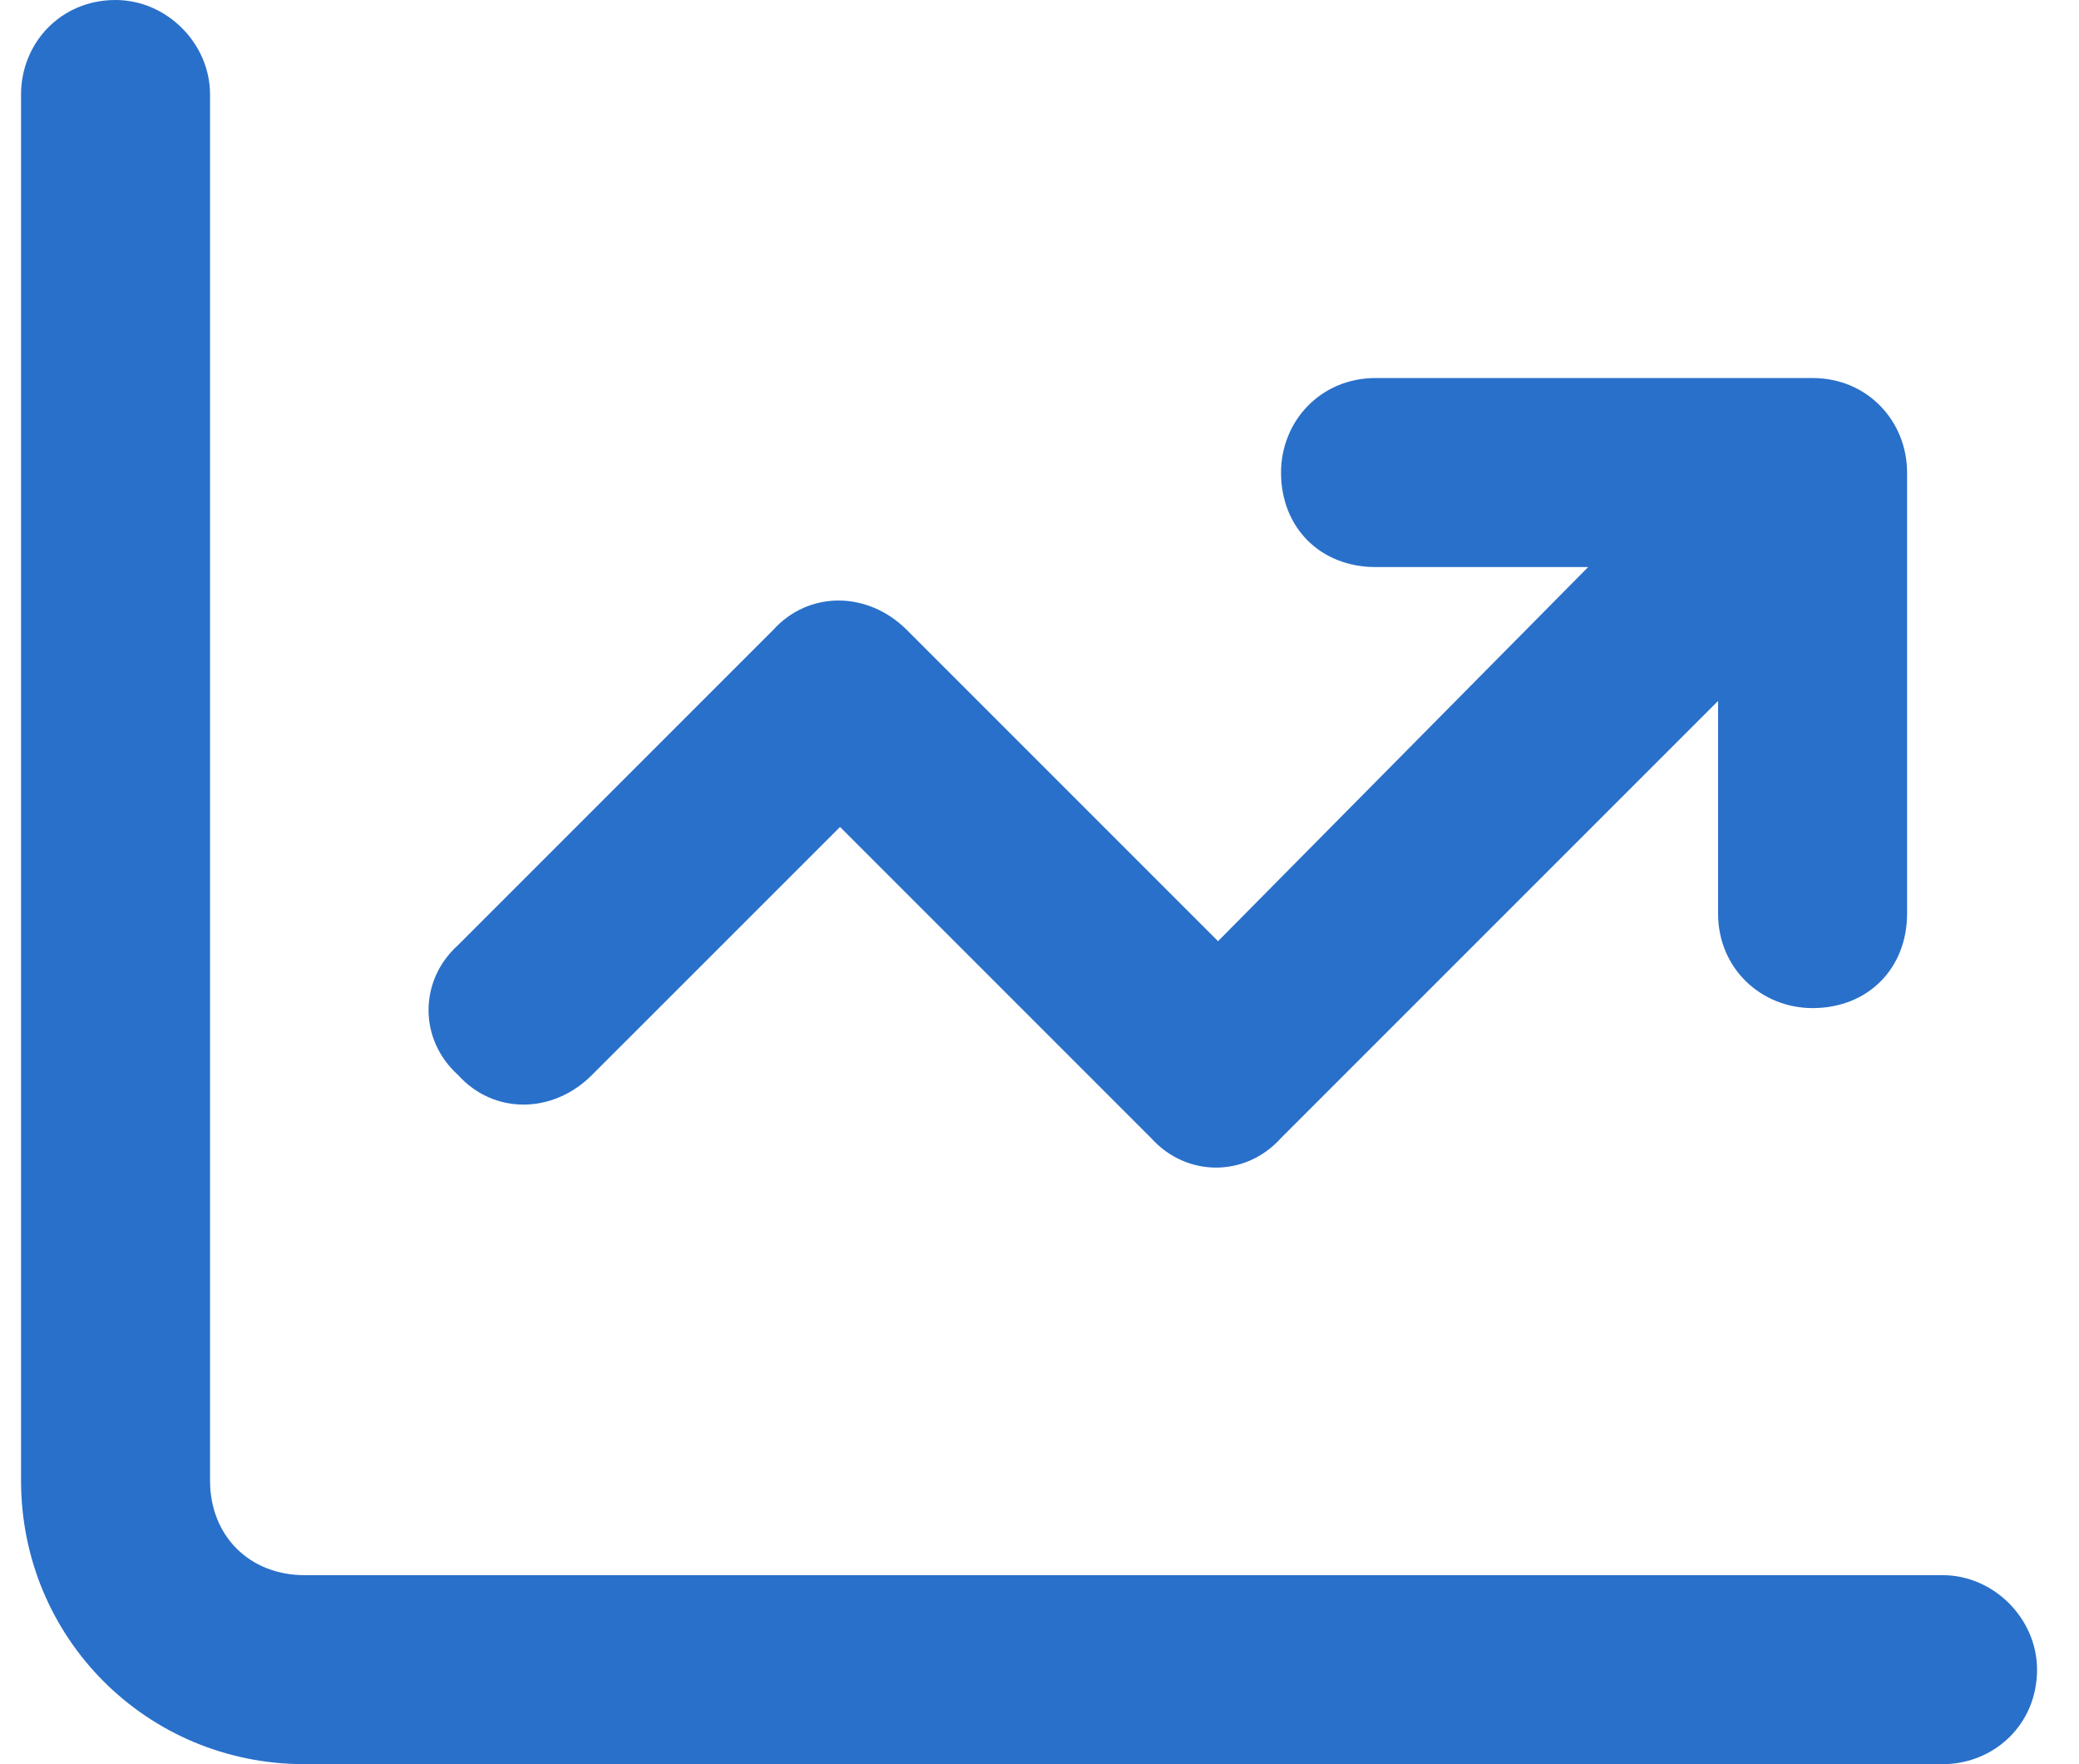
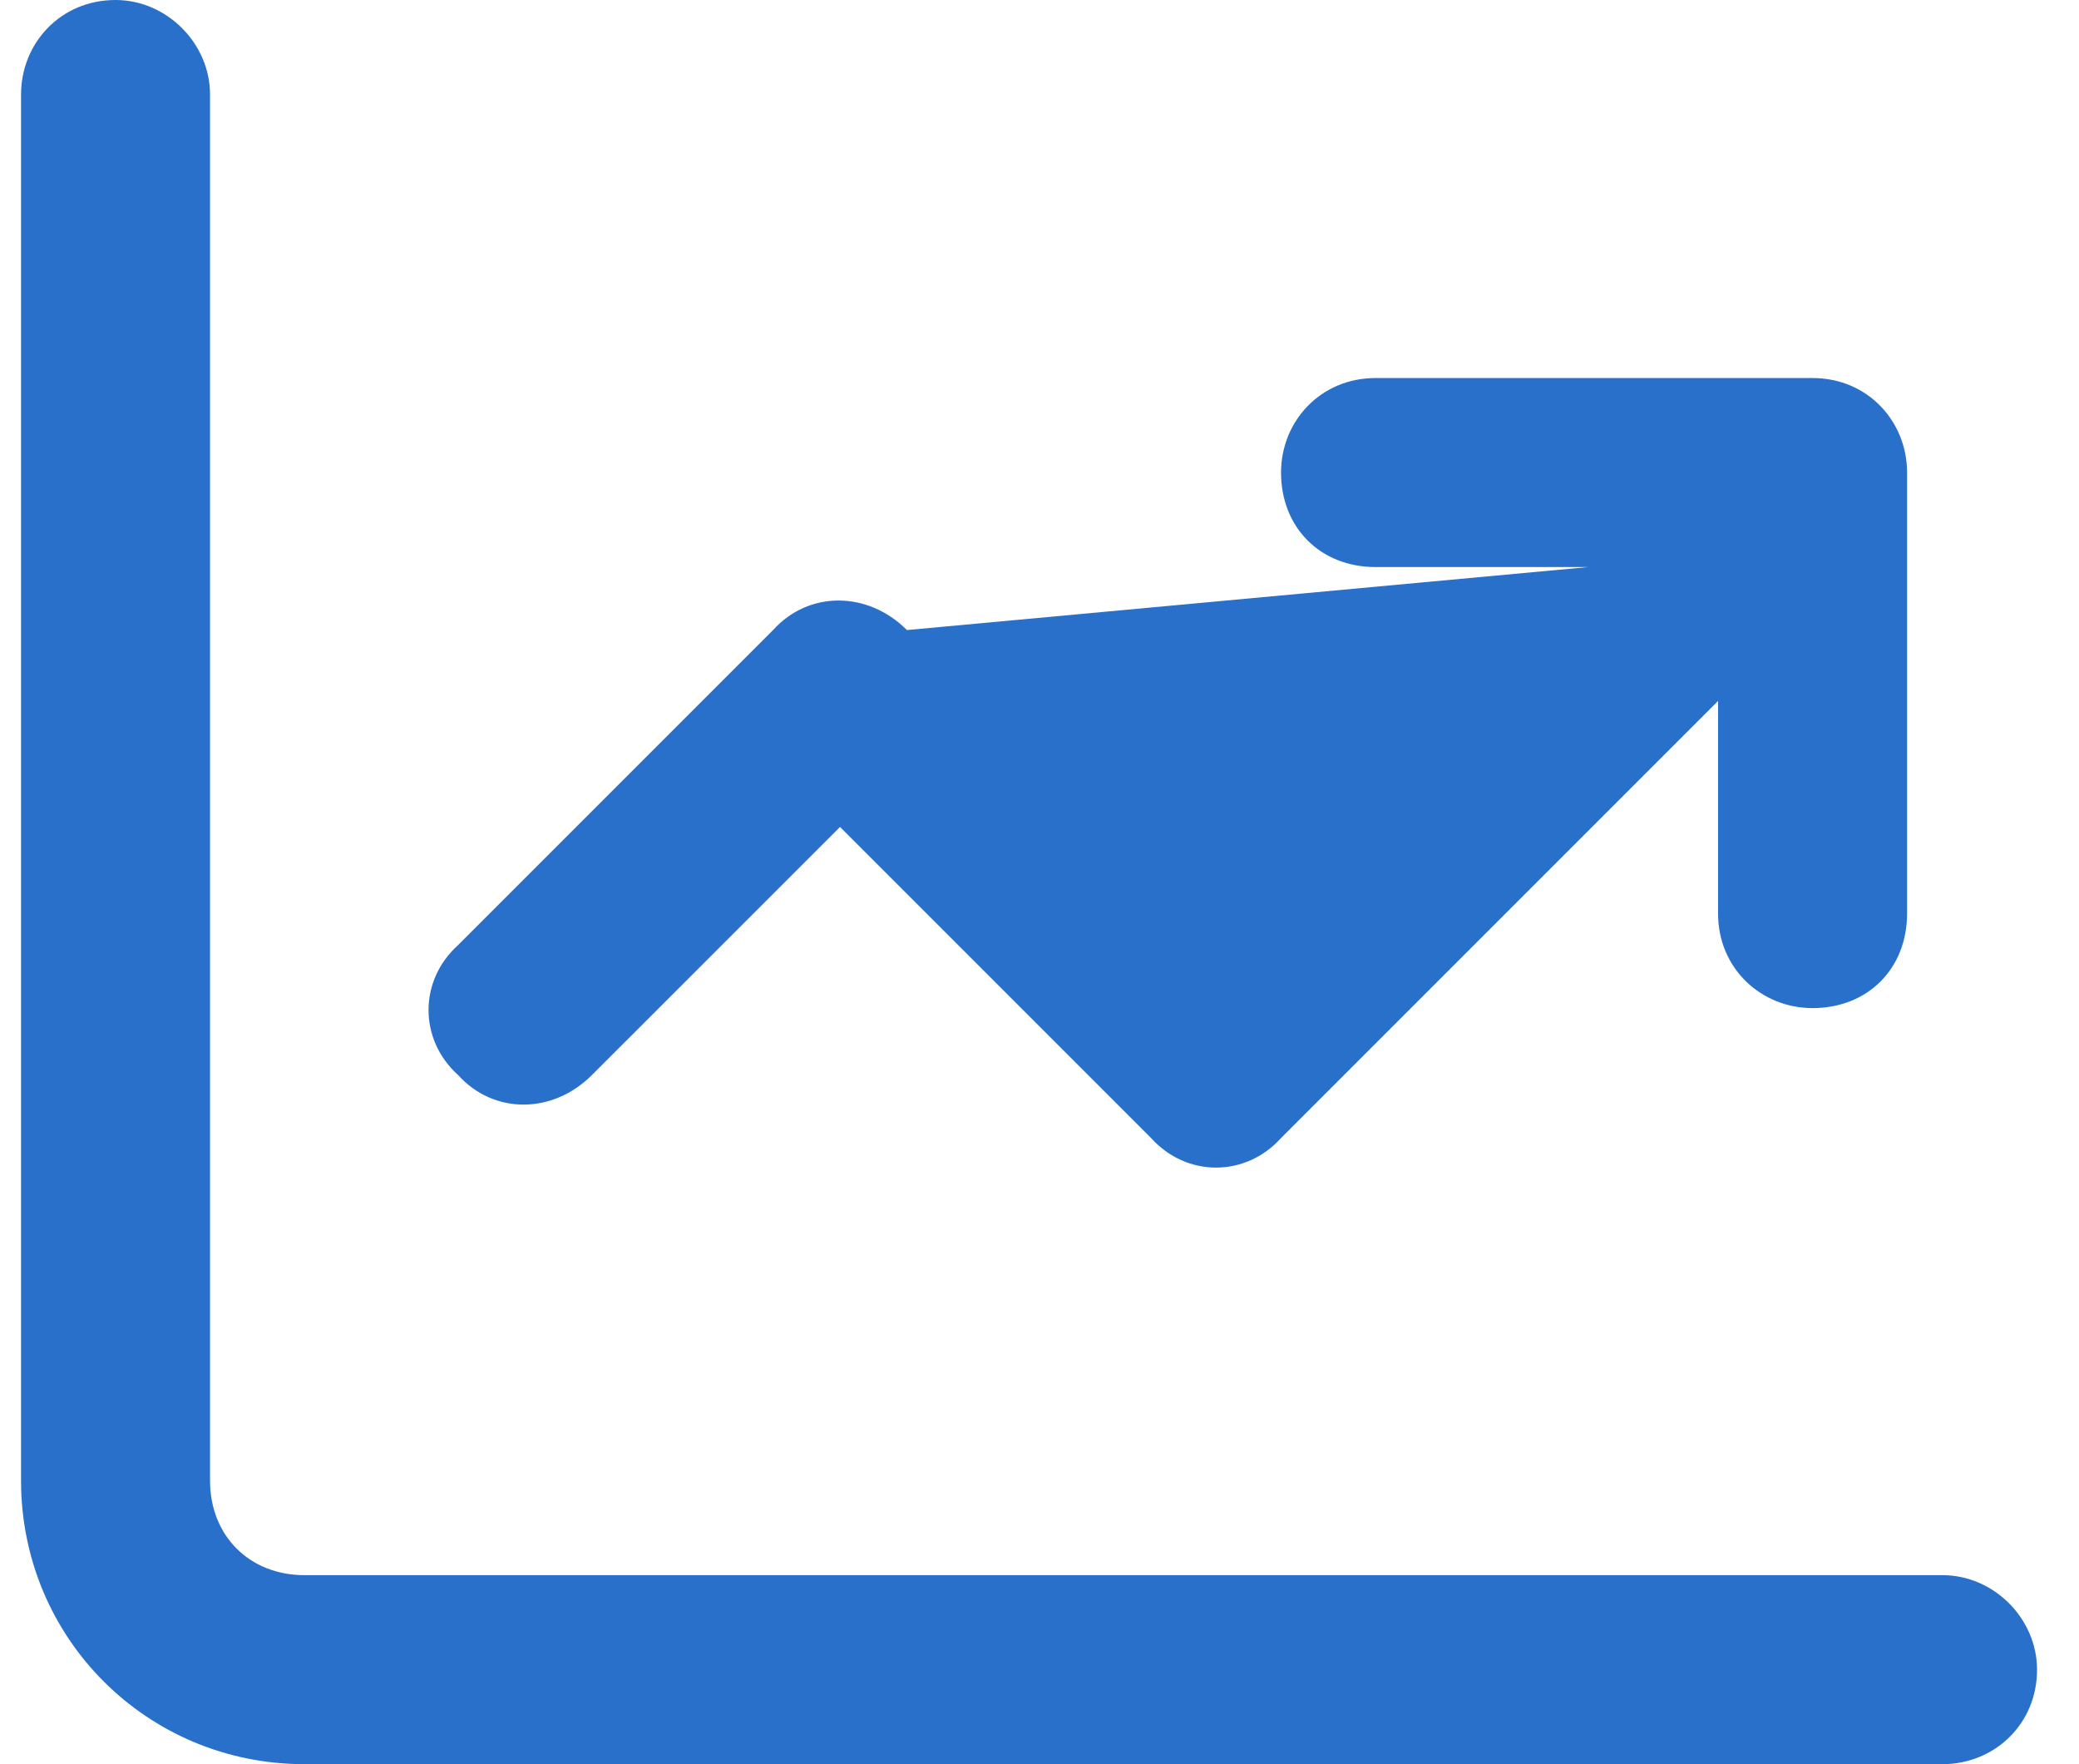
<svg xmlns="http://www.w3.org/2000/svg" width="33" height="28" viewBox="0 0 33 28" fill="none">
-   <path d="M3.334 1.5V23.5C3.334 24.375 3.959 25 4.834 25H30.834C31.646 25 32.334 25.688 32.334 26.5C32.334 27.375 31.646 28 30.834 28H4.834C2.334 28 0.334 26 0.334 23.5V1.5C0.334 0.688 0.959 0 1.834 0C2.646 0 3.334 0.688 3.334 1.5ZM20.334 7.5C20.334 6.688 20.959 6 21.834 6H28.771C29.646 6 30.271 6.688 30.271 7.5V14.5C30.271 15.375 29.646 16 28.771 16C27.959 16 27.271 15.375 27.271 14.5V11.125L20.334 18.062C19.771 18.688 18.834 18.688 18.271 18.062L13.334 13.125L9.396 17.062C8.771 17.688 7.834 17.688 7.271 17.062C6.646 16.5 6.646 15.562 7.271 15L12.271 10C12.834 9.375 13.771 9.375 14.396 10L19.334 14.938L25.209 9H21.834C20.959 9 20.334 8.375 20.334 7.5Z" fill="#2970CA" />
+   <path d="M3.334 1.5V23.5C3.334 24.375 3.959 25 4.834 25H30.834C31.646 25 32.334 25.688 32.334 26.5C32.334 27.375 31.646 28 30.834 28H4.834C2.334 28 0.334 26 0.334 23.5V1.5C0.334 0.688 0.959 0 1.834 0C2.646 0 3.334 0.688 3.334 1.5ZM20.334 7.5C20.334 6.688 20.959 6 21.834 6H28.771C29.646 6 30.271 6.688 30.271 7.5V14.5C30.271 15.375 29.646 16 28.771 16C27.959 16 27.271 15.375 27.271 14.5V11.125L20.334 18.062C19.771 18.688 18.834 18.688 18.271 18.062L13.334 13.125L9.396 17.062C8.771 17.688 7.834 17.688 7.271 17.062C6.646 16.5 6.646 15.562 7.271 15L12.271 10C12.834 9.375 13.771 9.375 14.396 10L25.209 9H21.834C20.959 9 20.334 8.375 20.334 7.5Z" fill="#2970CA" />
</svg>